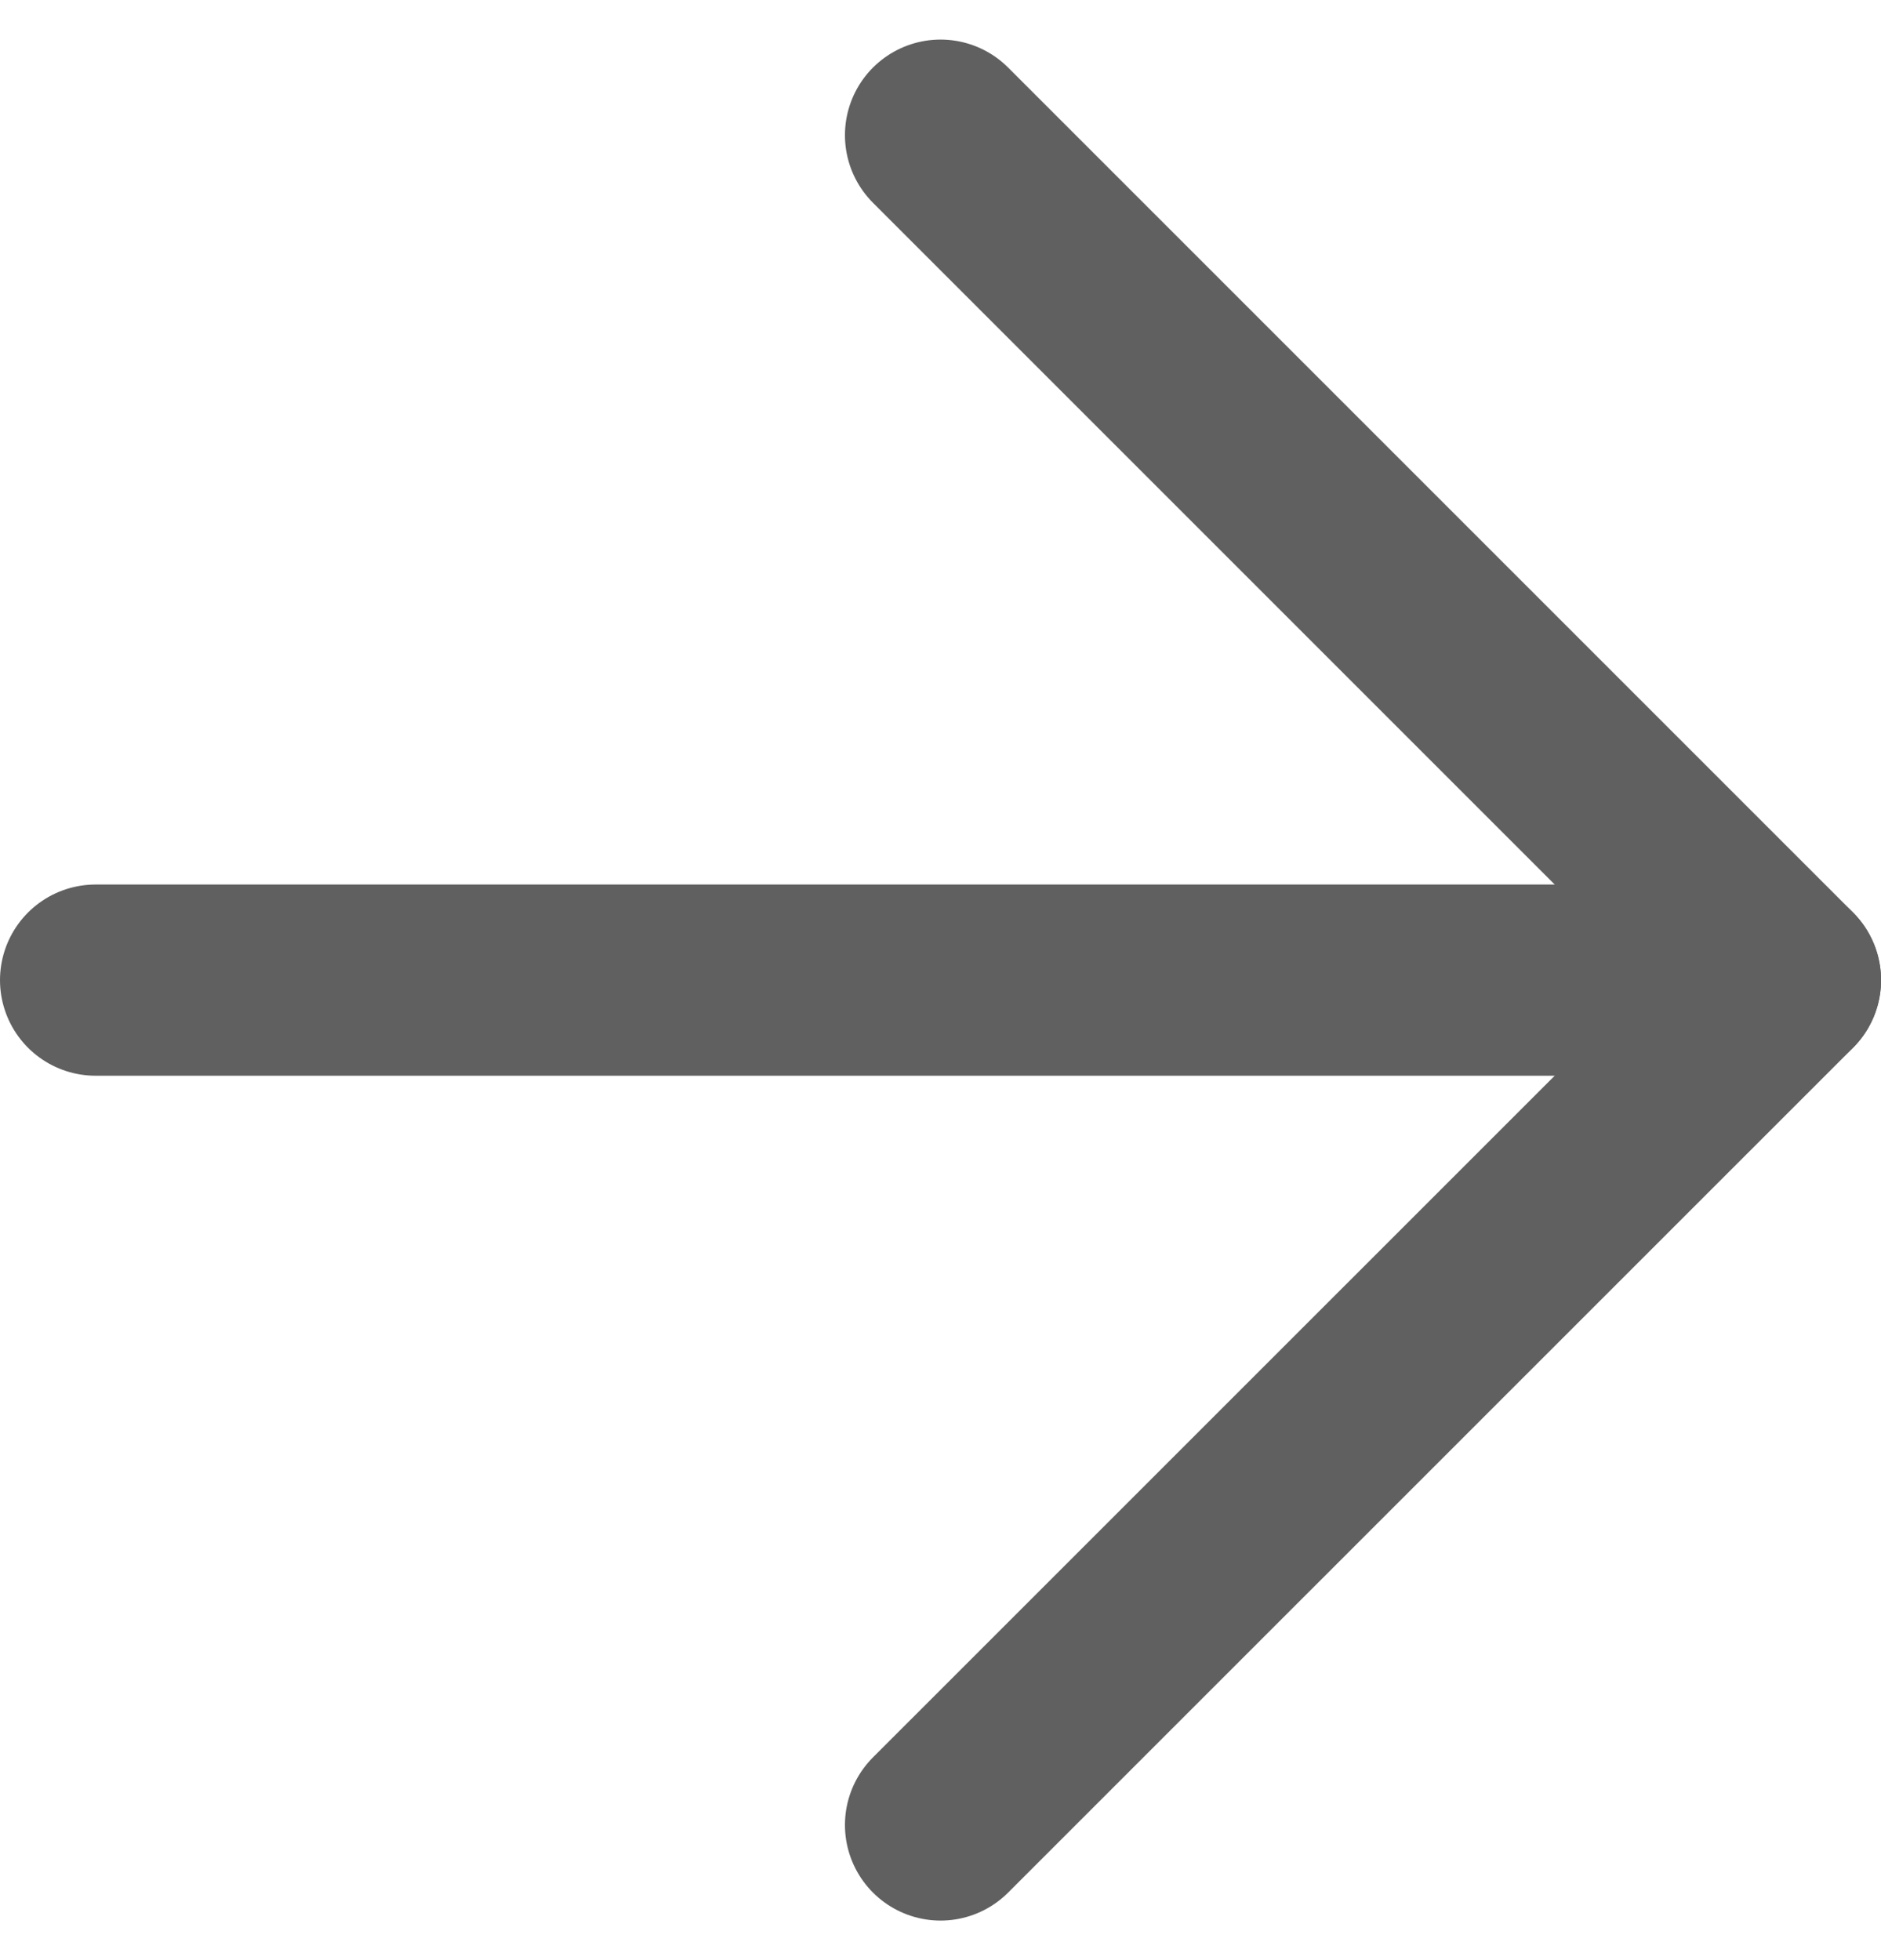
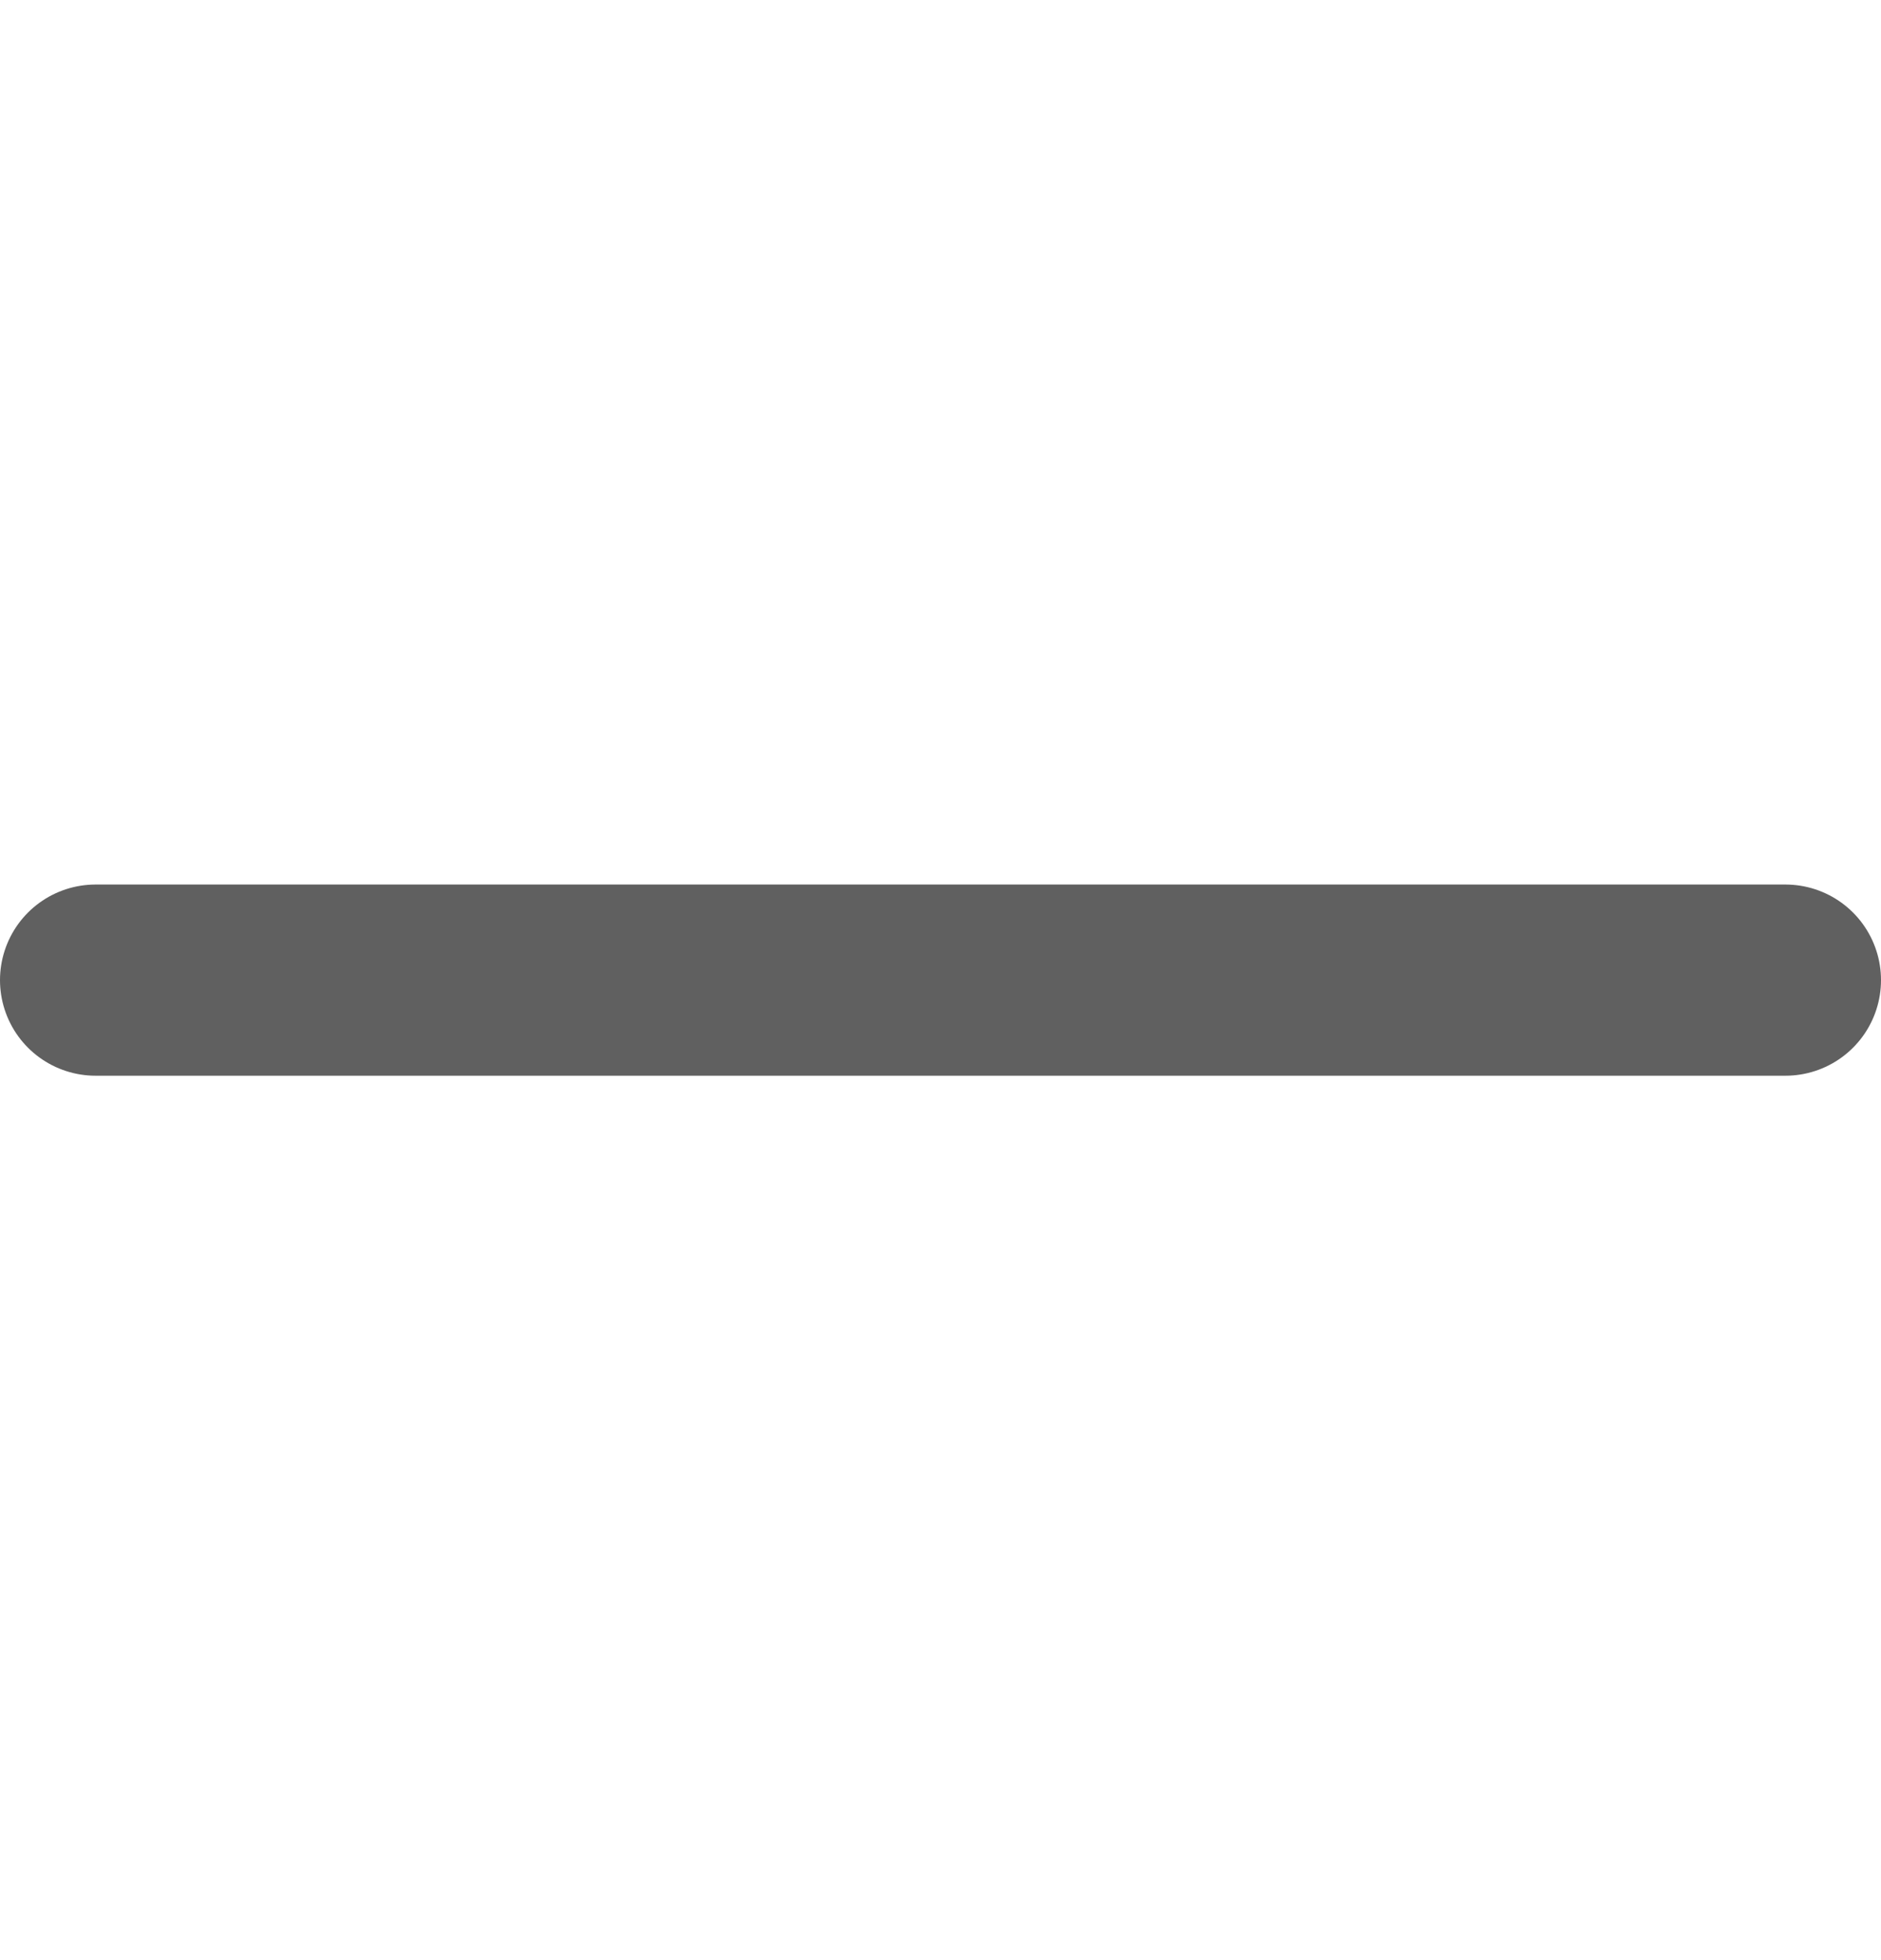
<svg xmlns="http://www.w3.org/2000/svg" width="19.677" height="20.506" viewBox="0 0 19.677 20.506">
  <g id="Icon_feather-arrow-right" data-name="Icon feather-arrow-right" transform="translate(1 1.414)">
    <path id="Tracé_1229" data-name="Tracé 1229" d="M7.5,18H25.177" transform="translate(-7.5 -9.161)" fill="none" stroke="#606060" stroke-linecap="round" stroke-linejoin="round" stroke-width="2" />
-     <path id="Tracé_1230" data-name="Tracé 1230" d="M18,7.5l8.839,8.839L18,25.177" transform="translate(-9.161 -7.5)" fill="none" stroke="#606060" stroke-linecap="round" stroke-linejoin="round" stroke-width="2" />
  </g>
</svg>